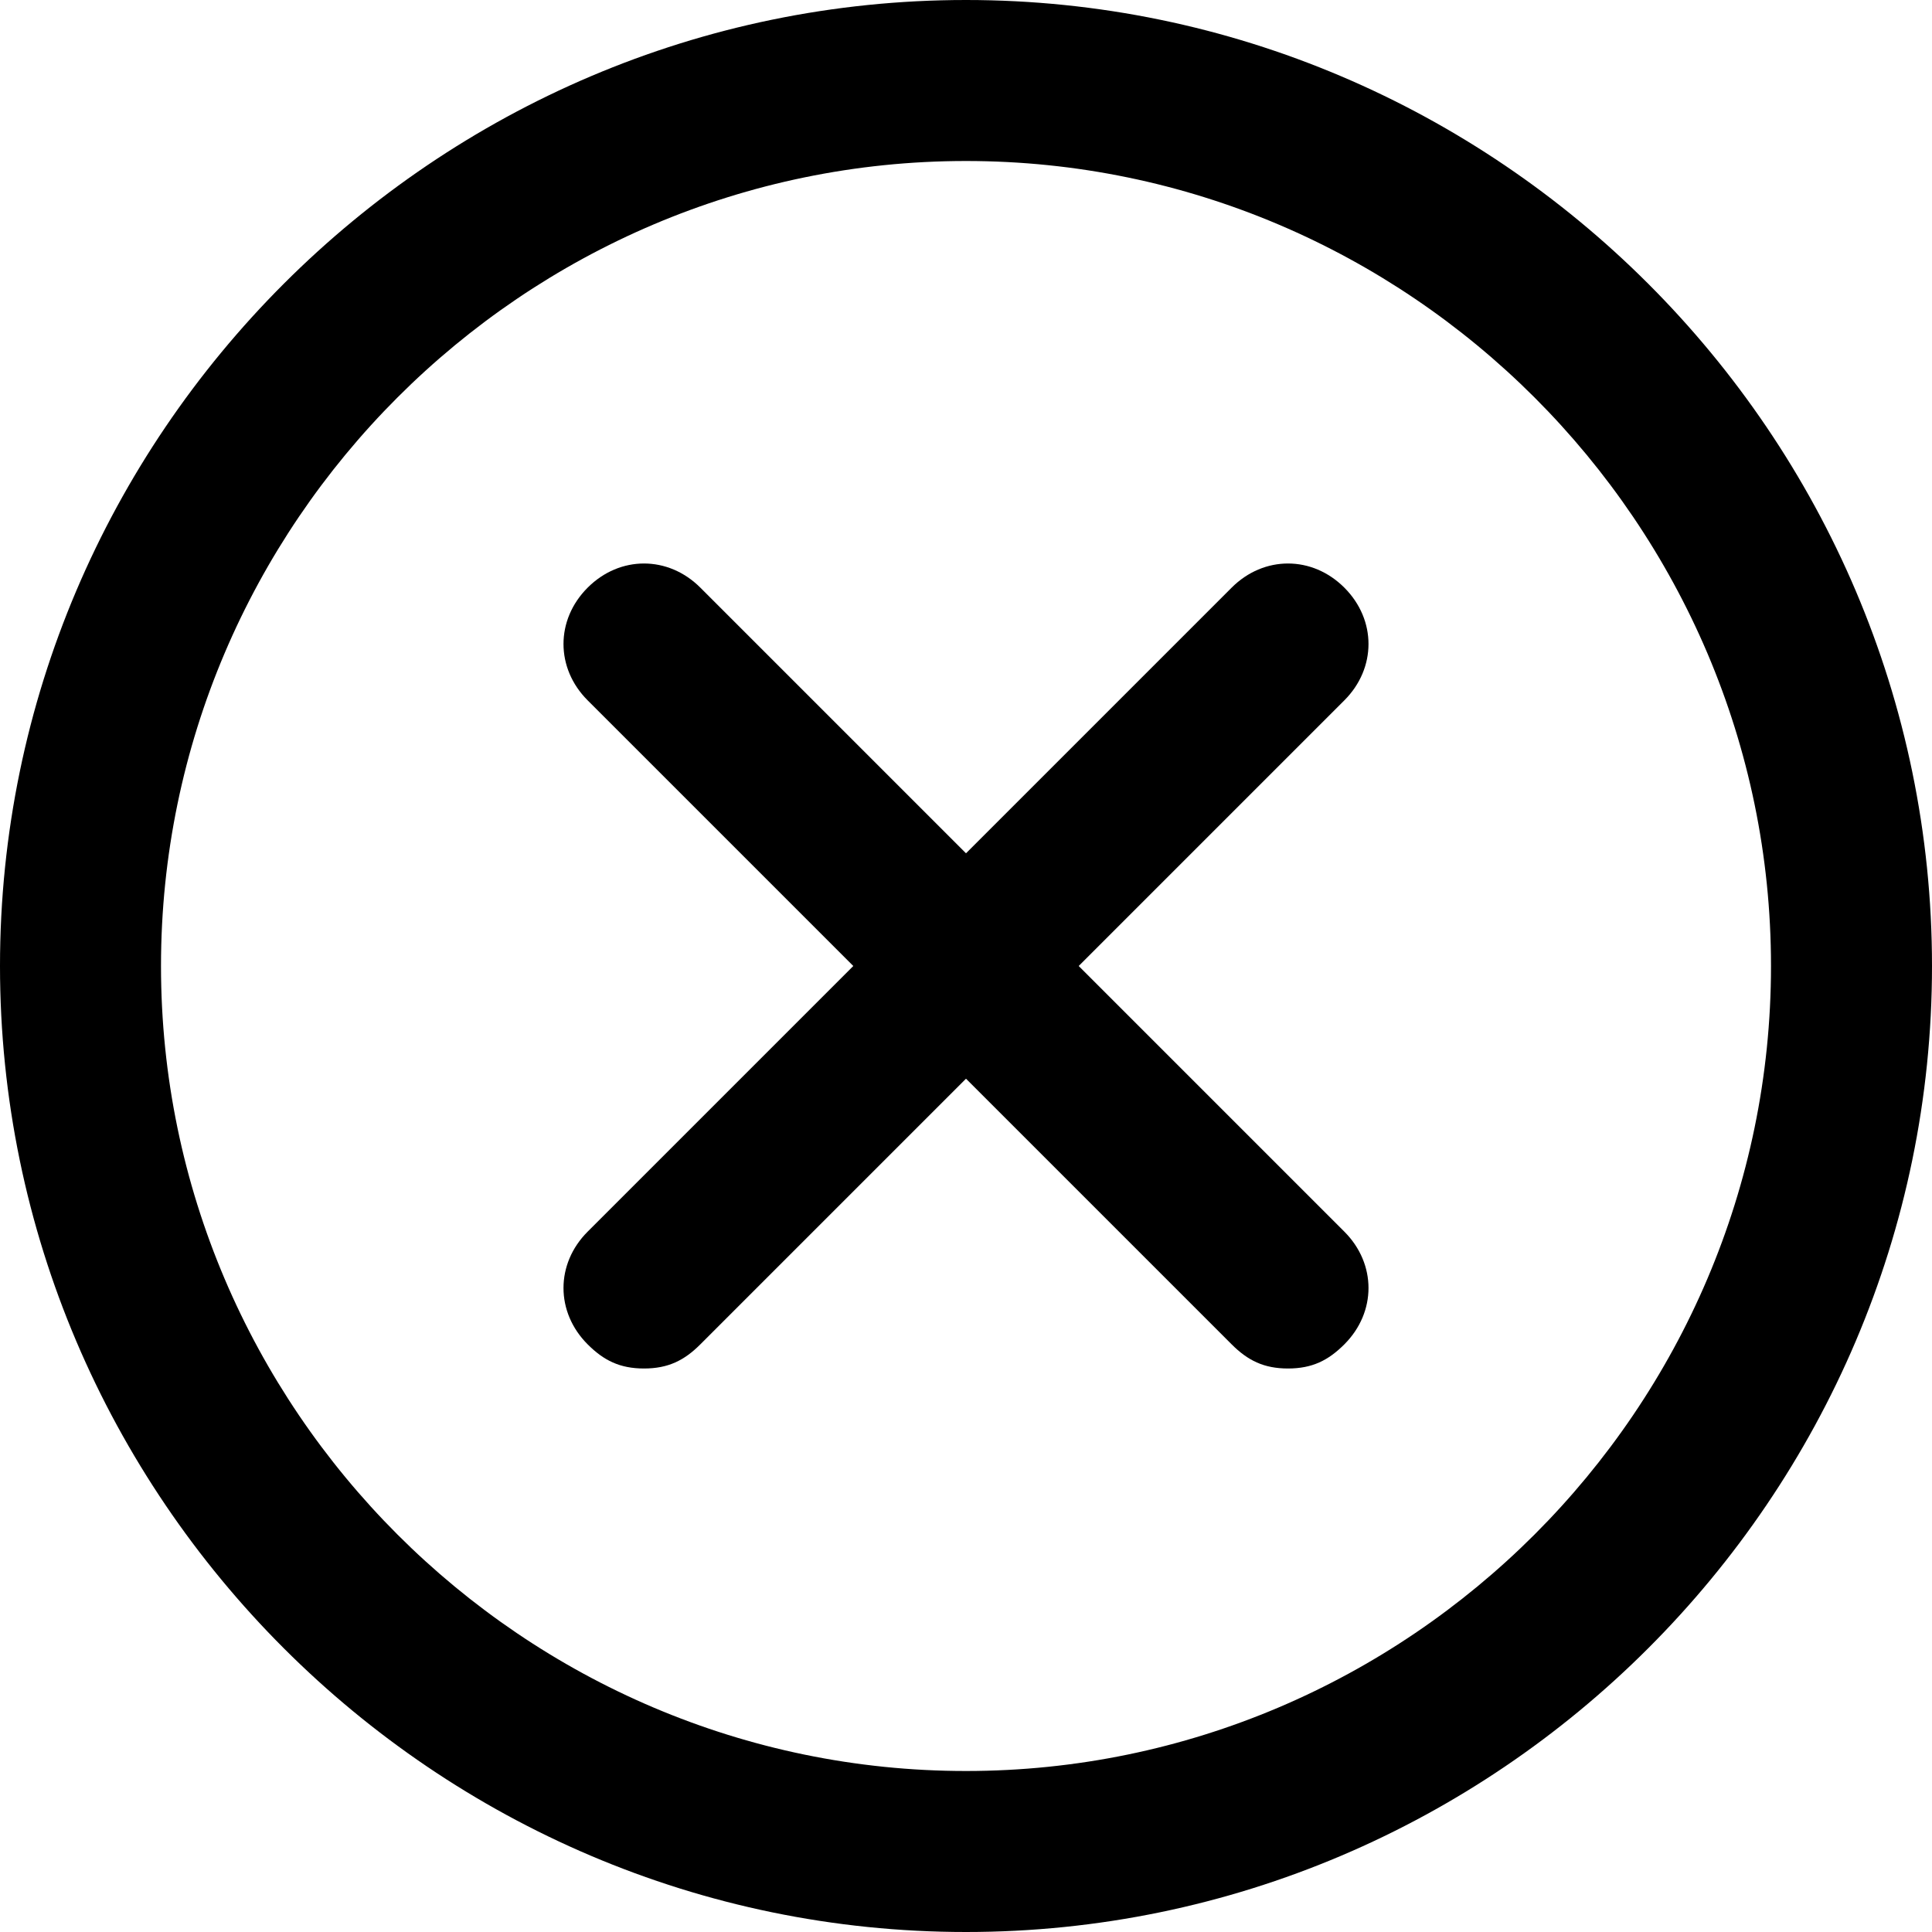
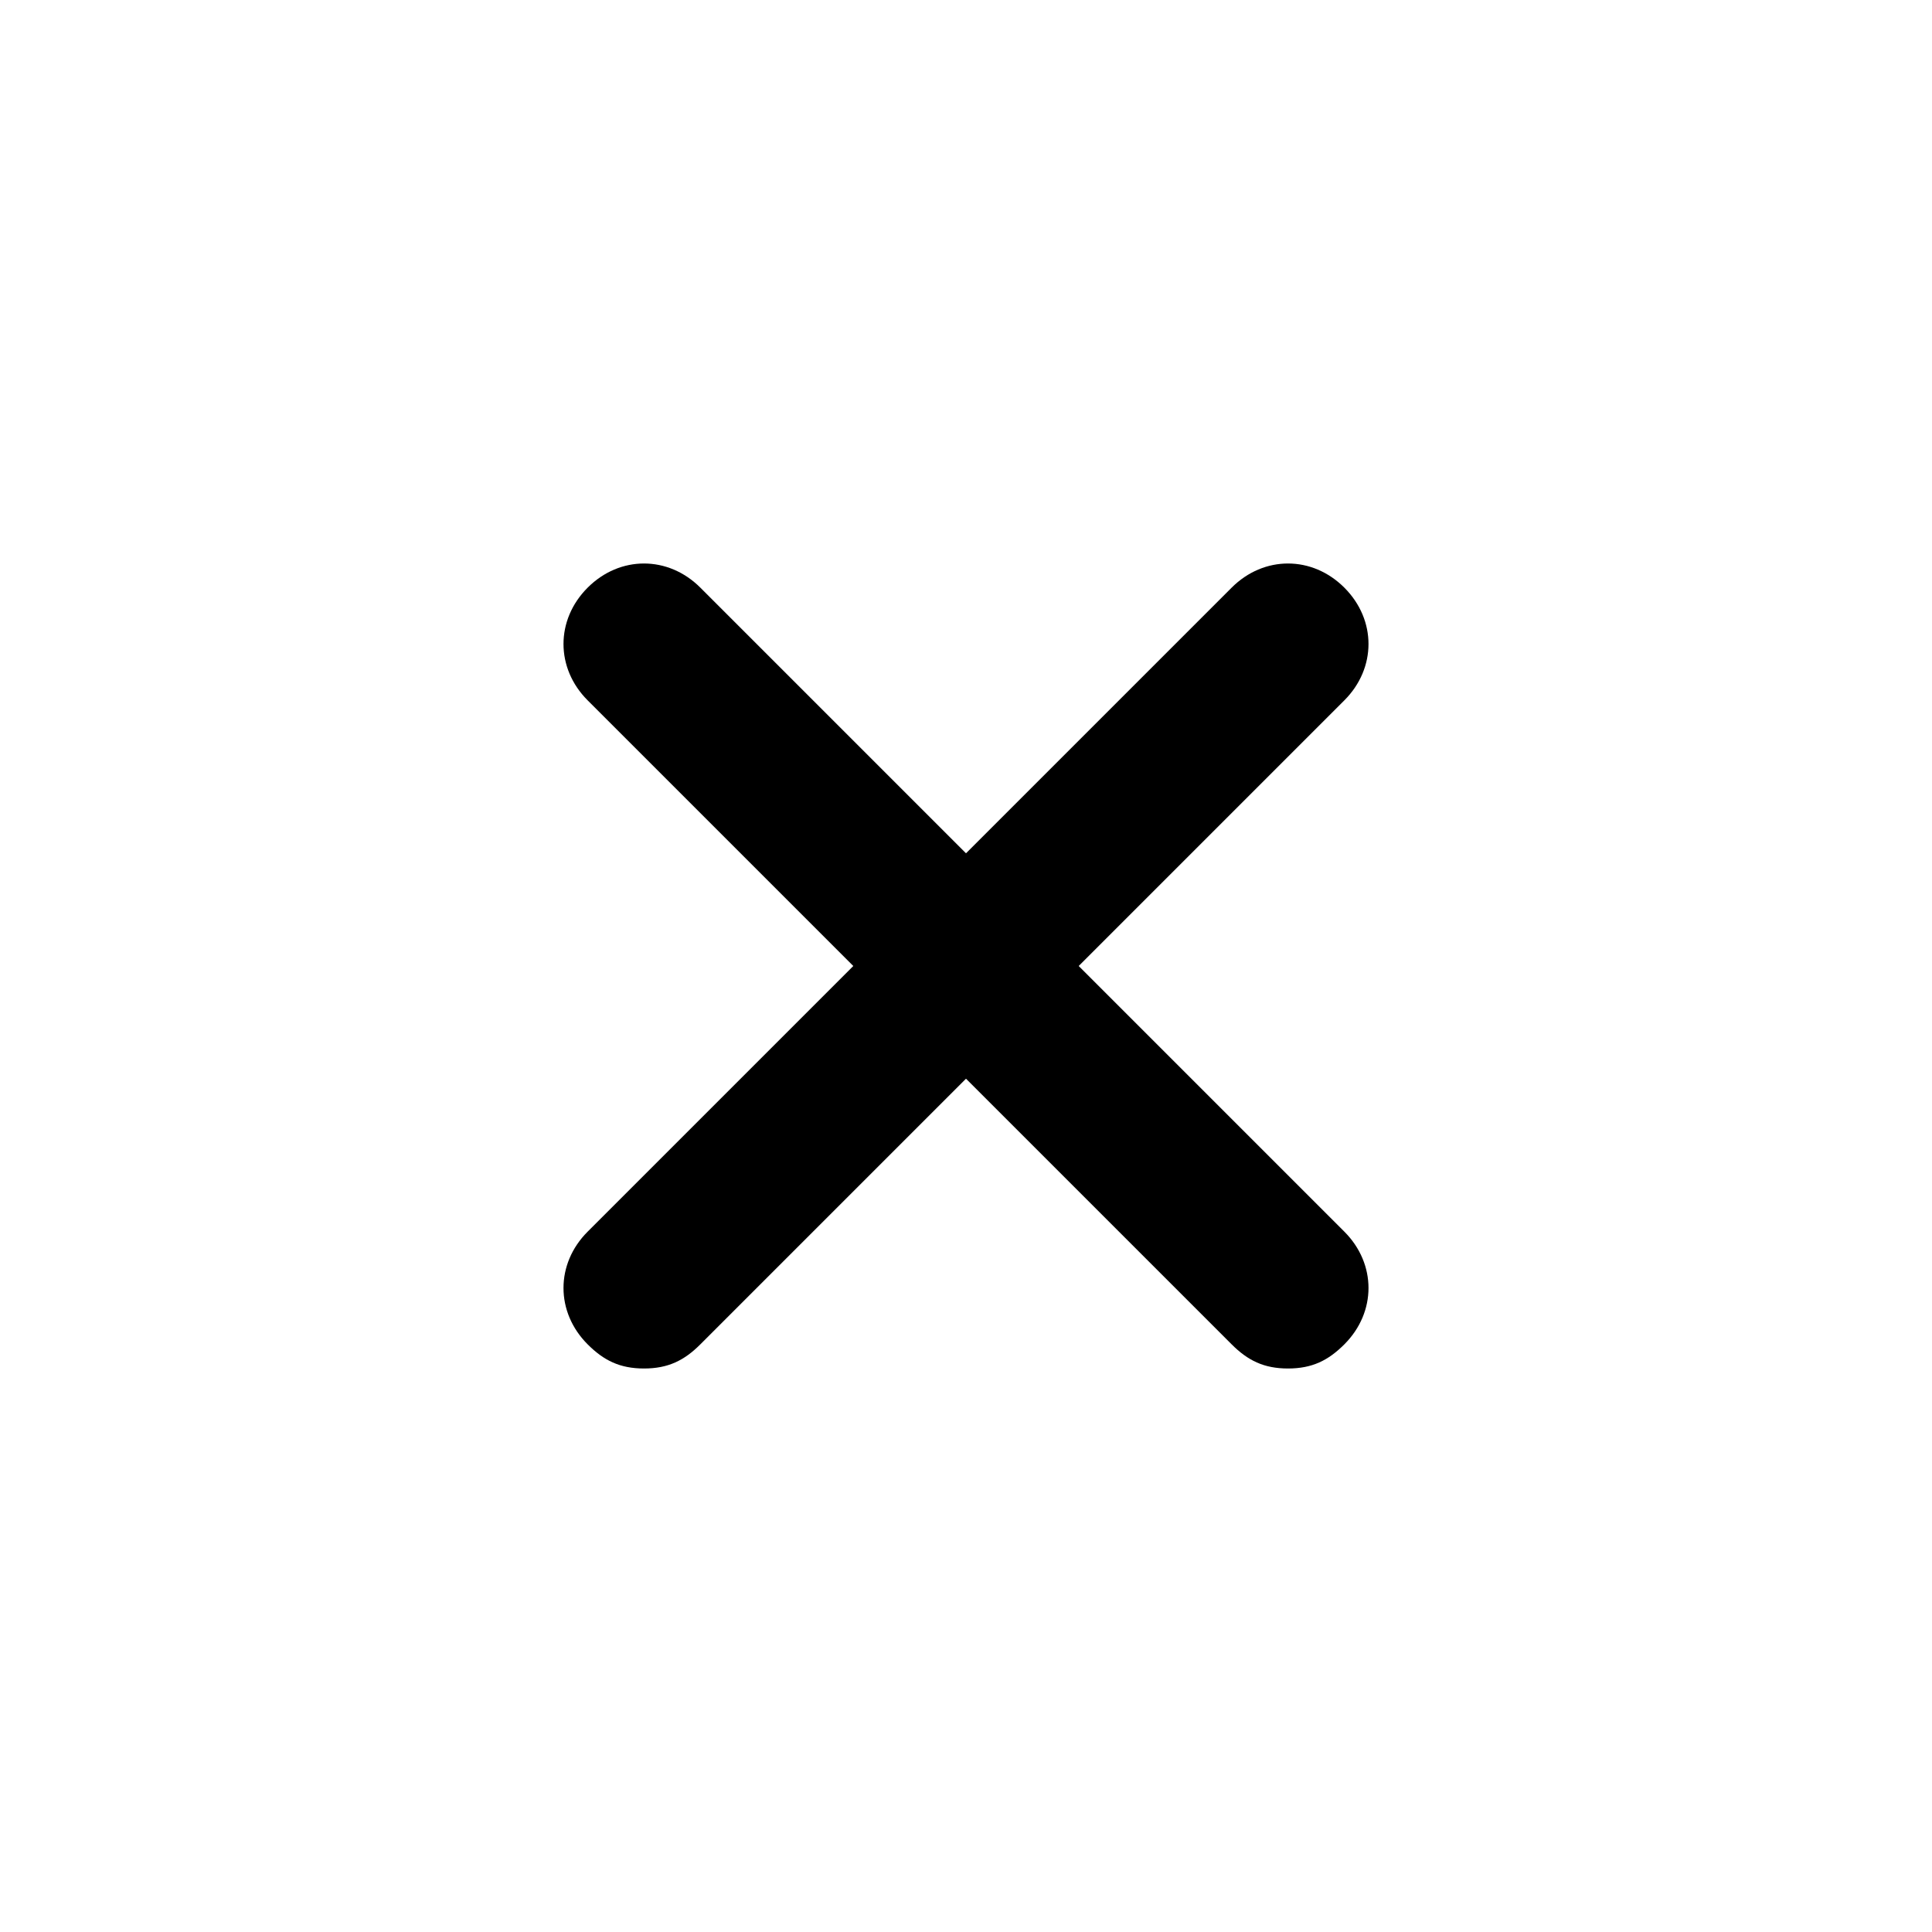
<svg xmlns="http://www.w3.org/2000/svg" fill="#000000" version="1.1" id="Layer_1" width="800px" height="800px" viewBox="0 0 24 24" enable-background="new 0 0 24 24" xml:space="preserve">
  <g>
    <g>
      <g>
-         <path d="M12,24C5.4,24,0,18.6,0,12S5.4,0,12,0s12,5.4,12,12S18.6,24,12,24z M12,2C6.5,2,2,6.5,2,12s4.5,10,10,10s10-4.5,10-10     S17.5,2,12,2z" />
-       </g>
+         </g>
    </g>
    <g>
      <g>
        <path d="M8,17c-0.3,0-0.5-0.1-0.7-0.3c-0.4-0.4-0.4-1,0-1.4l8-8c0.4-0.4,1-0.4,1.4,0s0.4,1,0,1.4l-8,8C8.5,16.9,8.3,17,8,17z" />
      </g>
    </g>
    <g>
      <g>
        <path d="M16,17c-0.3,0-0.5-0.1-0.7-0.3l-8-8c-0.4-0.4-0.4-1,0-1.4s1-0.4,1.4,0l8,8c0.4,0.4,0.4,1,0,1.4C16.5,16.9,16.3,17,16,17z     " />
      </g>
    </g>
  </g>
</svg>